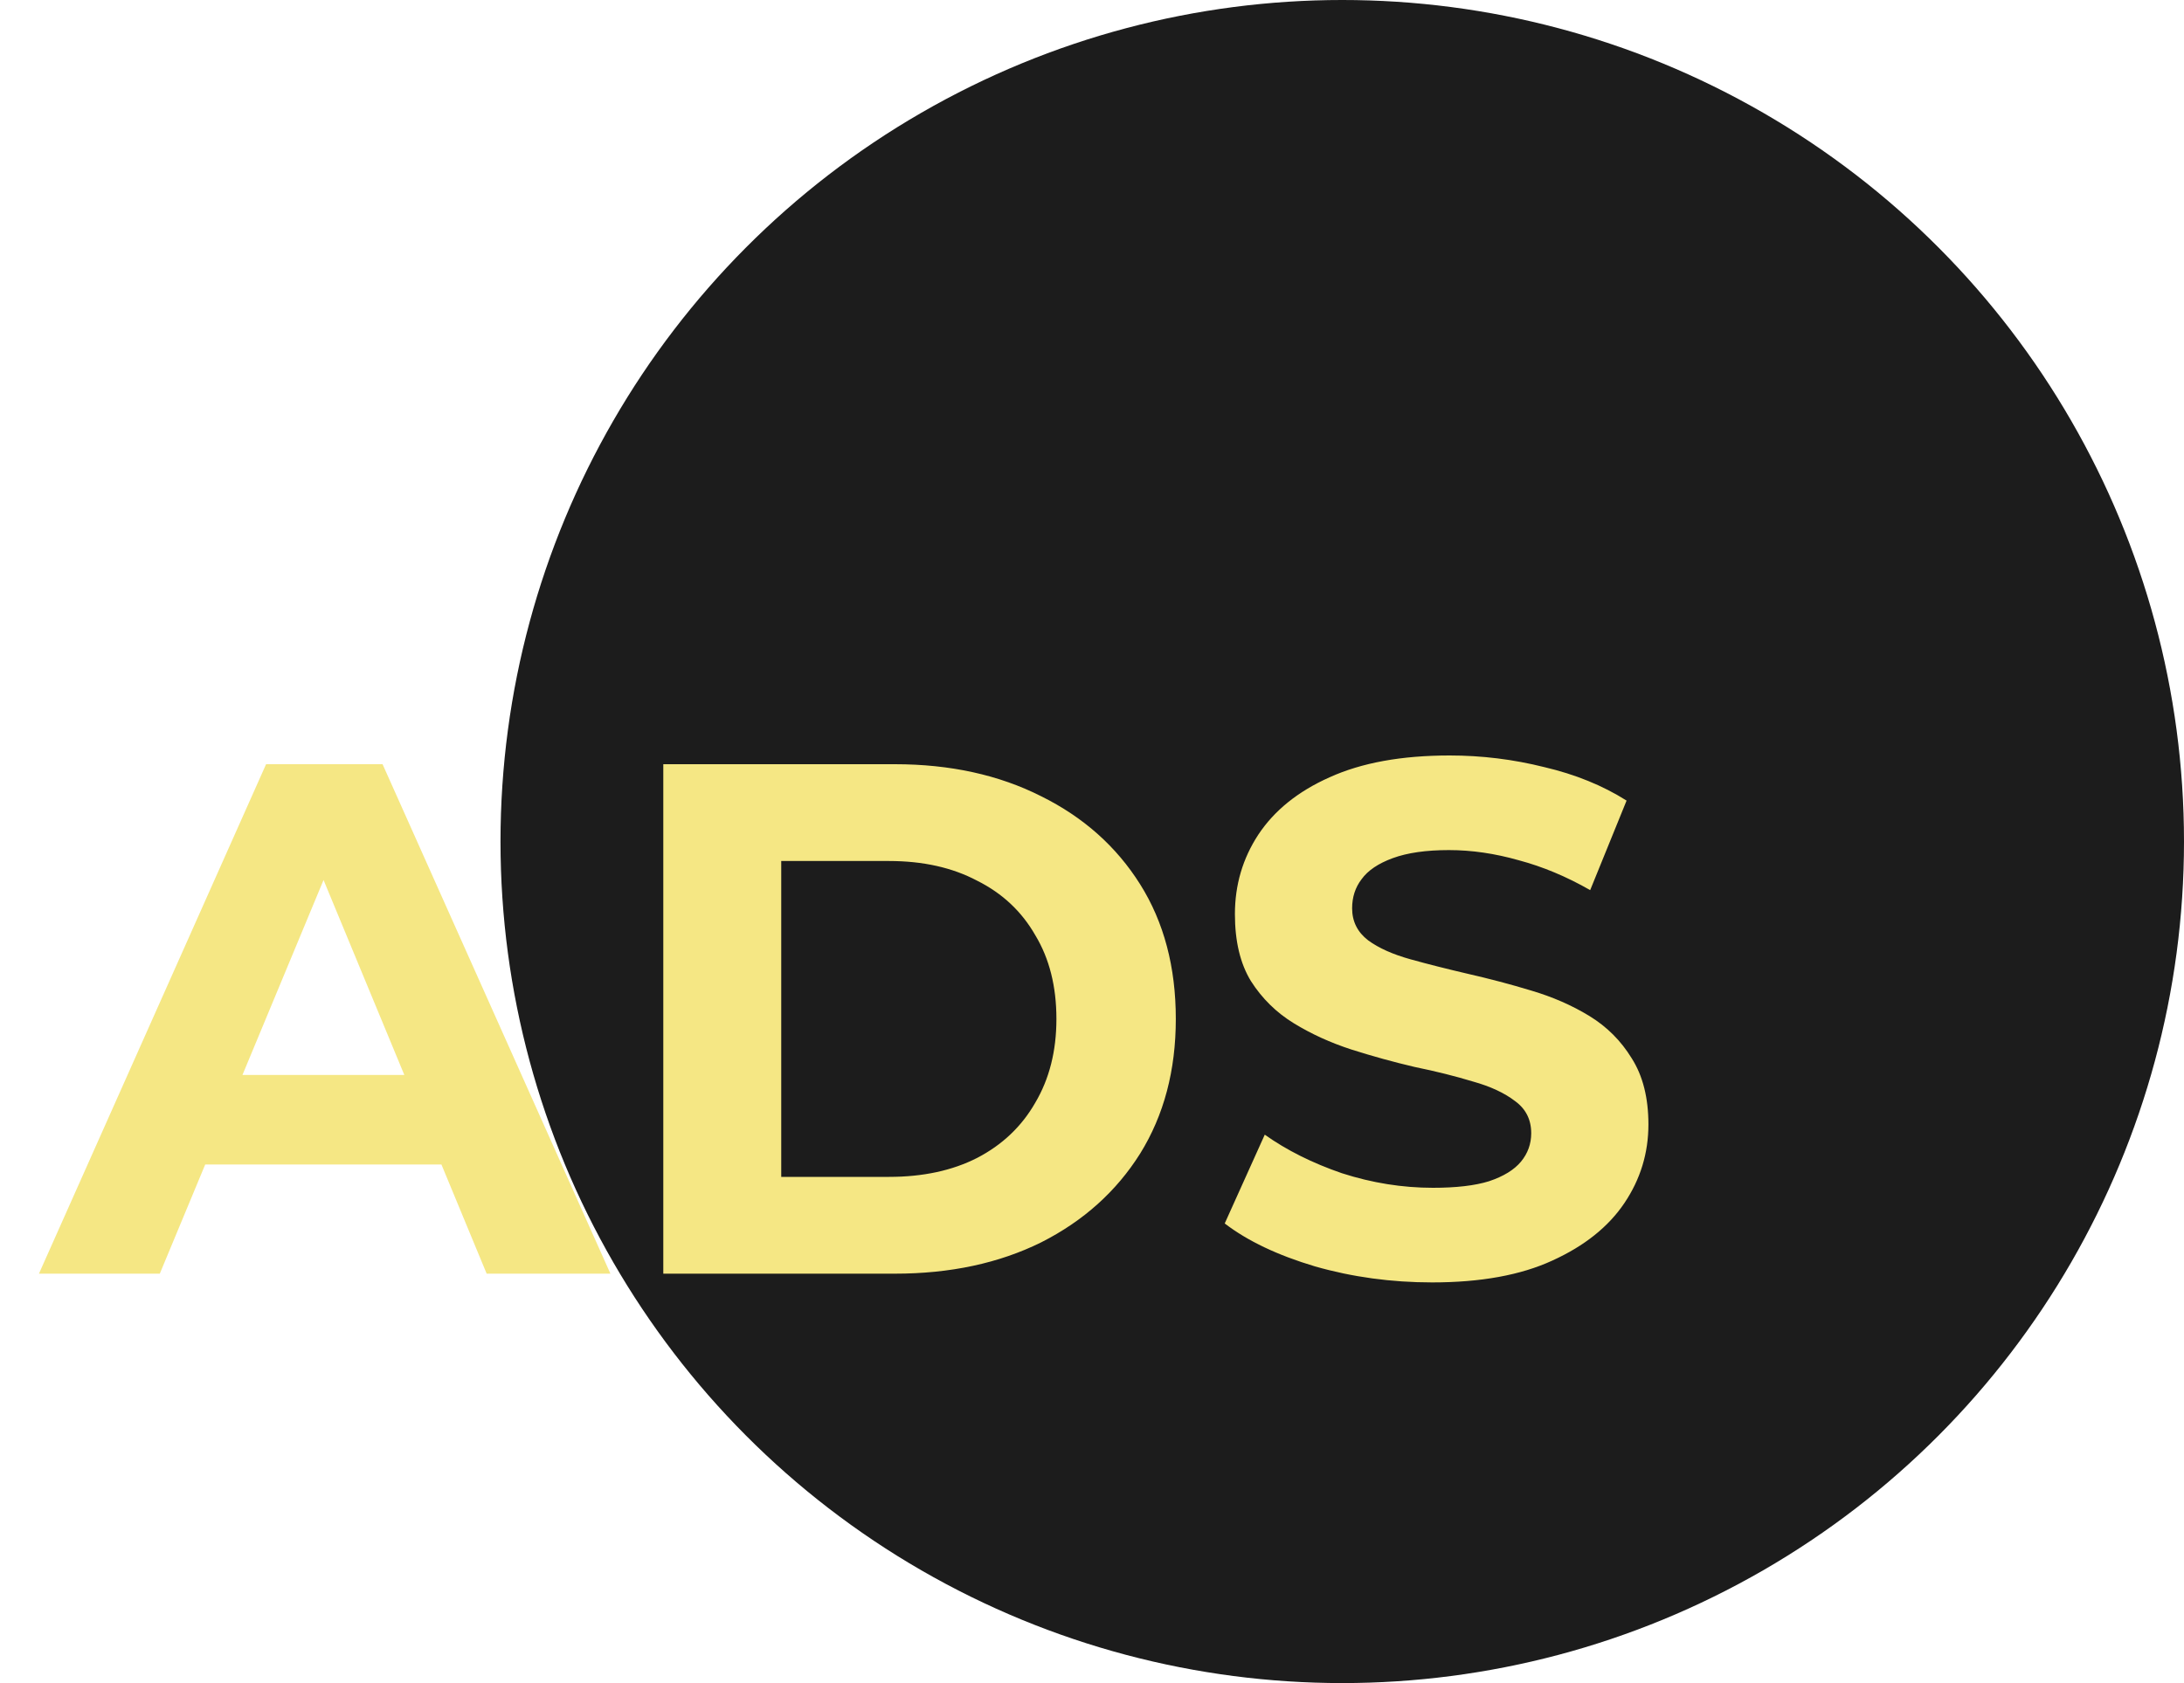
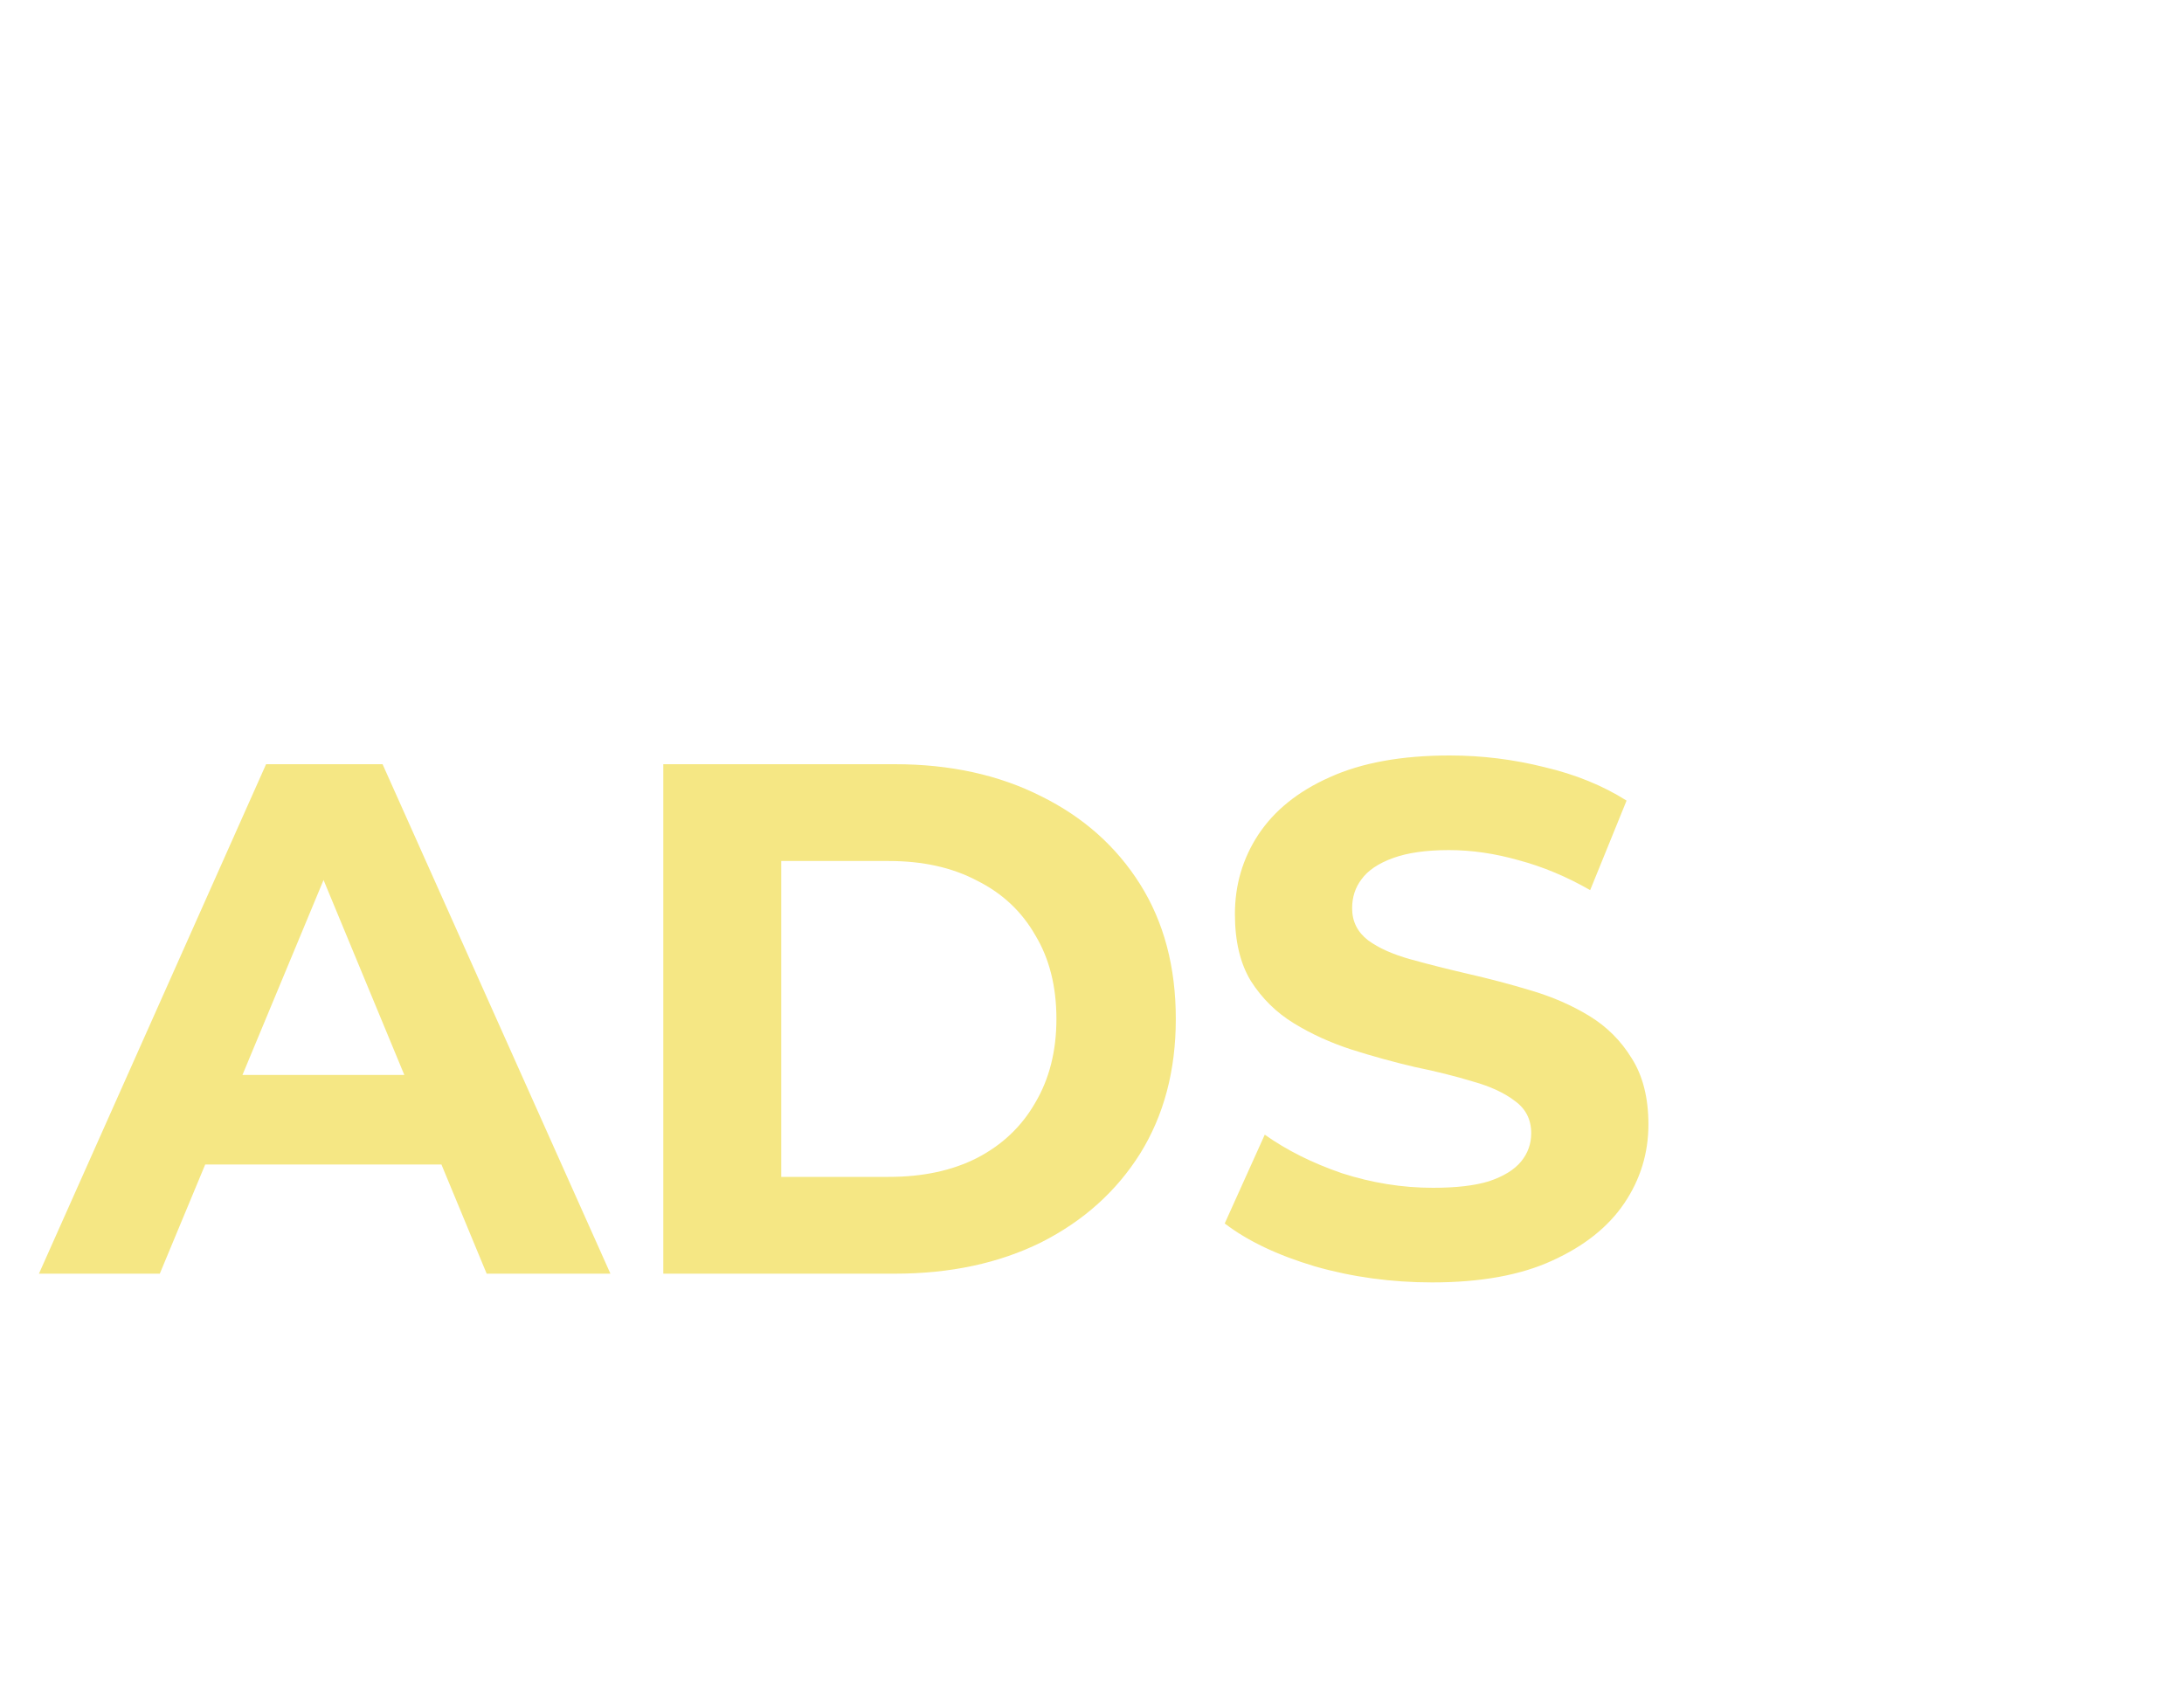
<svg xmlns="http://www.w3.org/2000/svg" width="48" height="37" viewBox="0 0 48 37" fill="none">
-   <circle cx="29.5" cy="18.5" r="18.5" fill="#1C1C1C" />
  <path d="M0.856 28L5.848 16.8H8.408L13.416 28H10.696L6.6 18.112H7.624L3.512 28H0.856ZM3.352 25.6L4.04 23.632H9.8L10.504 25.6H3.352ZM14.578 28V16.8H19.666C20.882 16.8 21.954 17.035 22.882 17.504C23.81 17.963 24.535 18.608 25.058 19.44C25.581 20.272 25.842 21.259 25.842 22.4C25.842 23.531 25.581 24.517 25.058 25.36C24.535 26.192 23.81 26.843 22.882 27.312C21.954 27.771 20.882 28 19.666 28H14.578ZM17.17 25.872H19.538C20.285 25.872 20.93 25.733 21.474 25.456C22.029 25.168 22.455 24.763 22.754 24.24C23.063 23.717 23.218 23.104 23.218 22.4C23.218 21.685 23.063 21.072 22.754 20.56C22.455 20.037 22.029 19.637 21.474 19.36C20.93 19.072 20.285 18.928 19.538 18.928H17.17V25.872ZM31.477 28.192C30.581 28.192 29.722 28.075 28.901 27.84C28.079 27.595 27.418 27.28 26.917 26.896L27.797 24.944C28.277 25.285 28.842 25.568 29.493 25.792C30.154 26.005 30.821 26.112 31.493 26.112C32.005 26.112 32.415 26.064 32.725 25.968C33.045 25.861 33.279 25.717 33.429 25.536C33.578 25.355 33.653 25.147 33.653 24.912C33.653 24.613 33.535 24.379 33.301 24.208C33.066 24.027 32.757 23.883 32.373 23.776C31.989 23.659 31.562 23.552 31.093 23.456C30.634 23.349 30.17 23.221 29.701 23.072C29.242 22.923 28.821 22.731 28.437 22.496C28.053 22.261 27.738 21.952 27.493 21.568C27.258 21.184 27.141 20.693 27.141 20.096C27.141 19.456 27.311 18.875 27.653 18.352C28.005 17.819 28.527 17.397 29.221 17.088C29.925 16.768 30.805 16.608 31.861 16.608C32.565 16.608 33.258 16.693 33.941 16.864C34.623 17.024 35.226 17.269 35.749 17.6L34.949 19.568C34.426 19.269 33.903 19.051 33.381 18.912C32.858 18.763 32.346 18.688 31.845 18.688C31.343 18.688 30.933 18.747 30.613 18.864C30.293 18.981 30.063 19.136 29.925 19.328C29.786 19.509 29.717 19.723 29.717 19.968C29.717 20.256 29.834 20.491 30.069 20.672C30.303 20.843 30.613 20.981 30.997 21.088C31.381 21.195 31.802 21.301 32.261 21.408C32.73 21.515 33.194 21.637 33.653 21.776C34.122 21.915 34.549 22.101 34.933 22.336C35.317 22.571 35.626 22.88 35.861 23.264C36.106 23.648 36.229 24.133 36.229 24.72C36.229 25.349 36.053 25.925 35.701 26.448C35.349 26.971 34.821 27.392 34.117 27.712C33.423 28.032 32.543 28.192 31.477 28.192Z" fill="#F5E784" />
</svg>